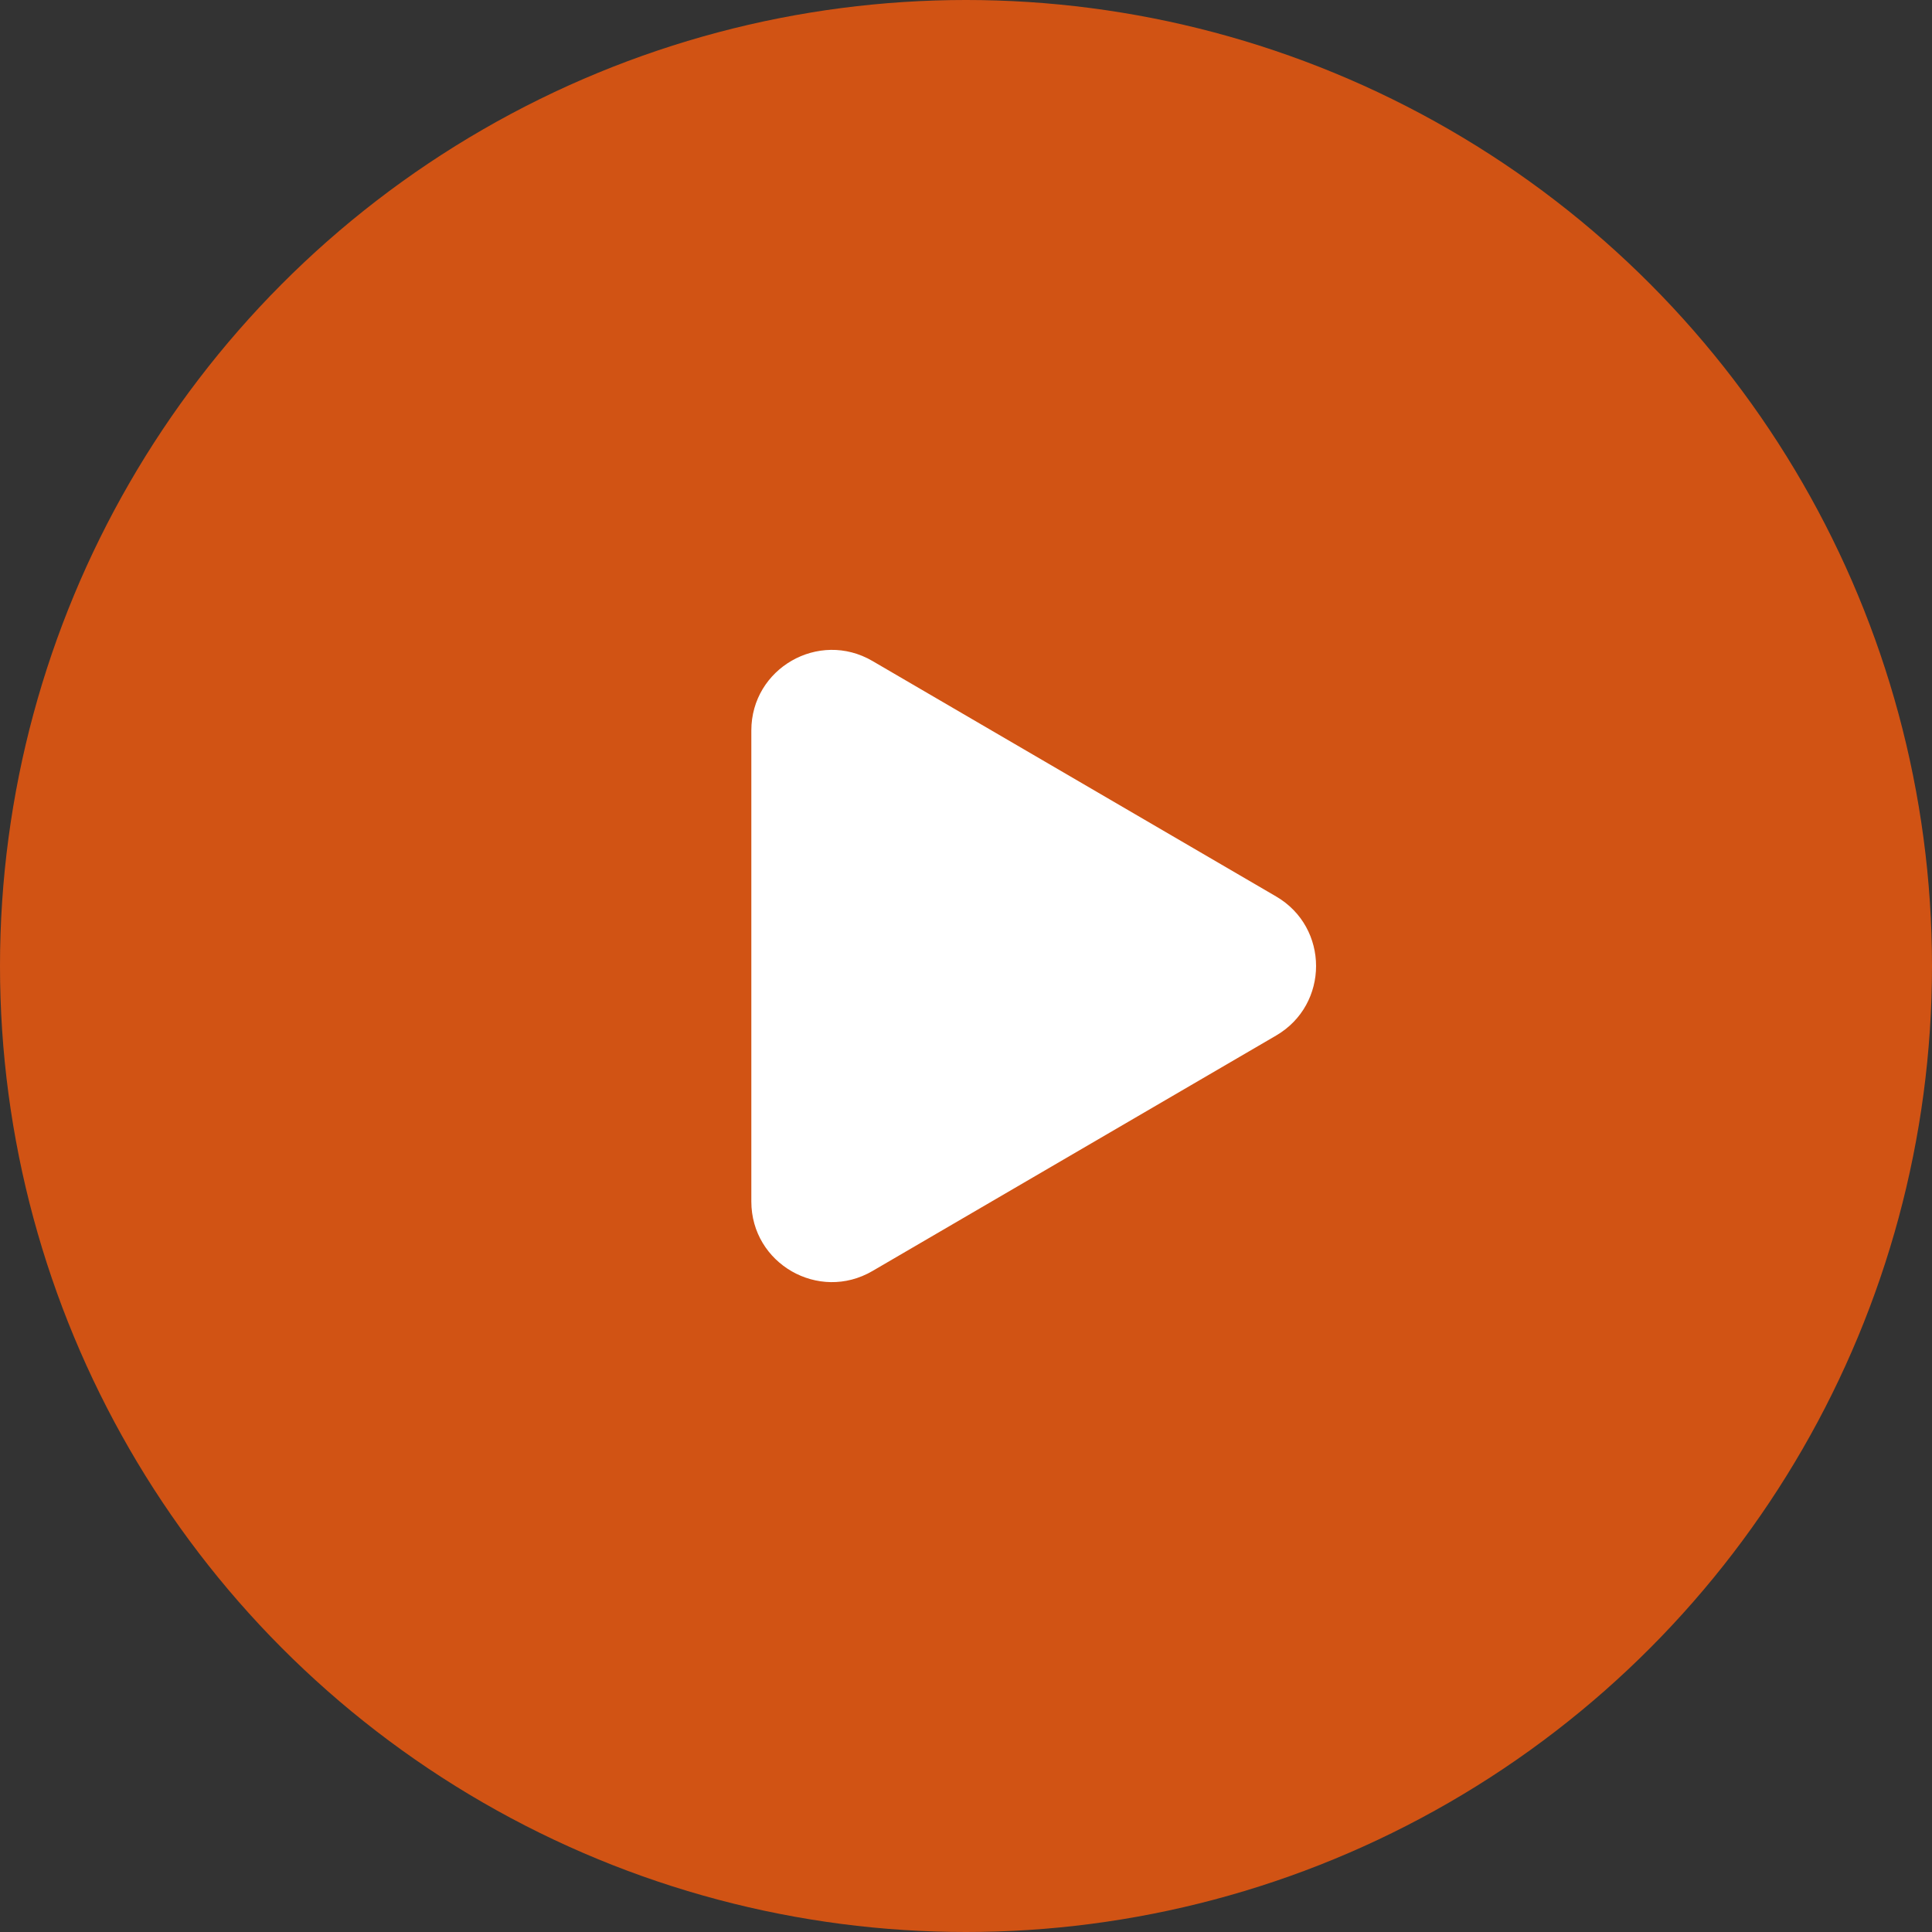
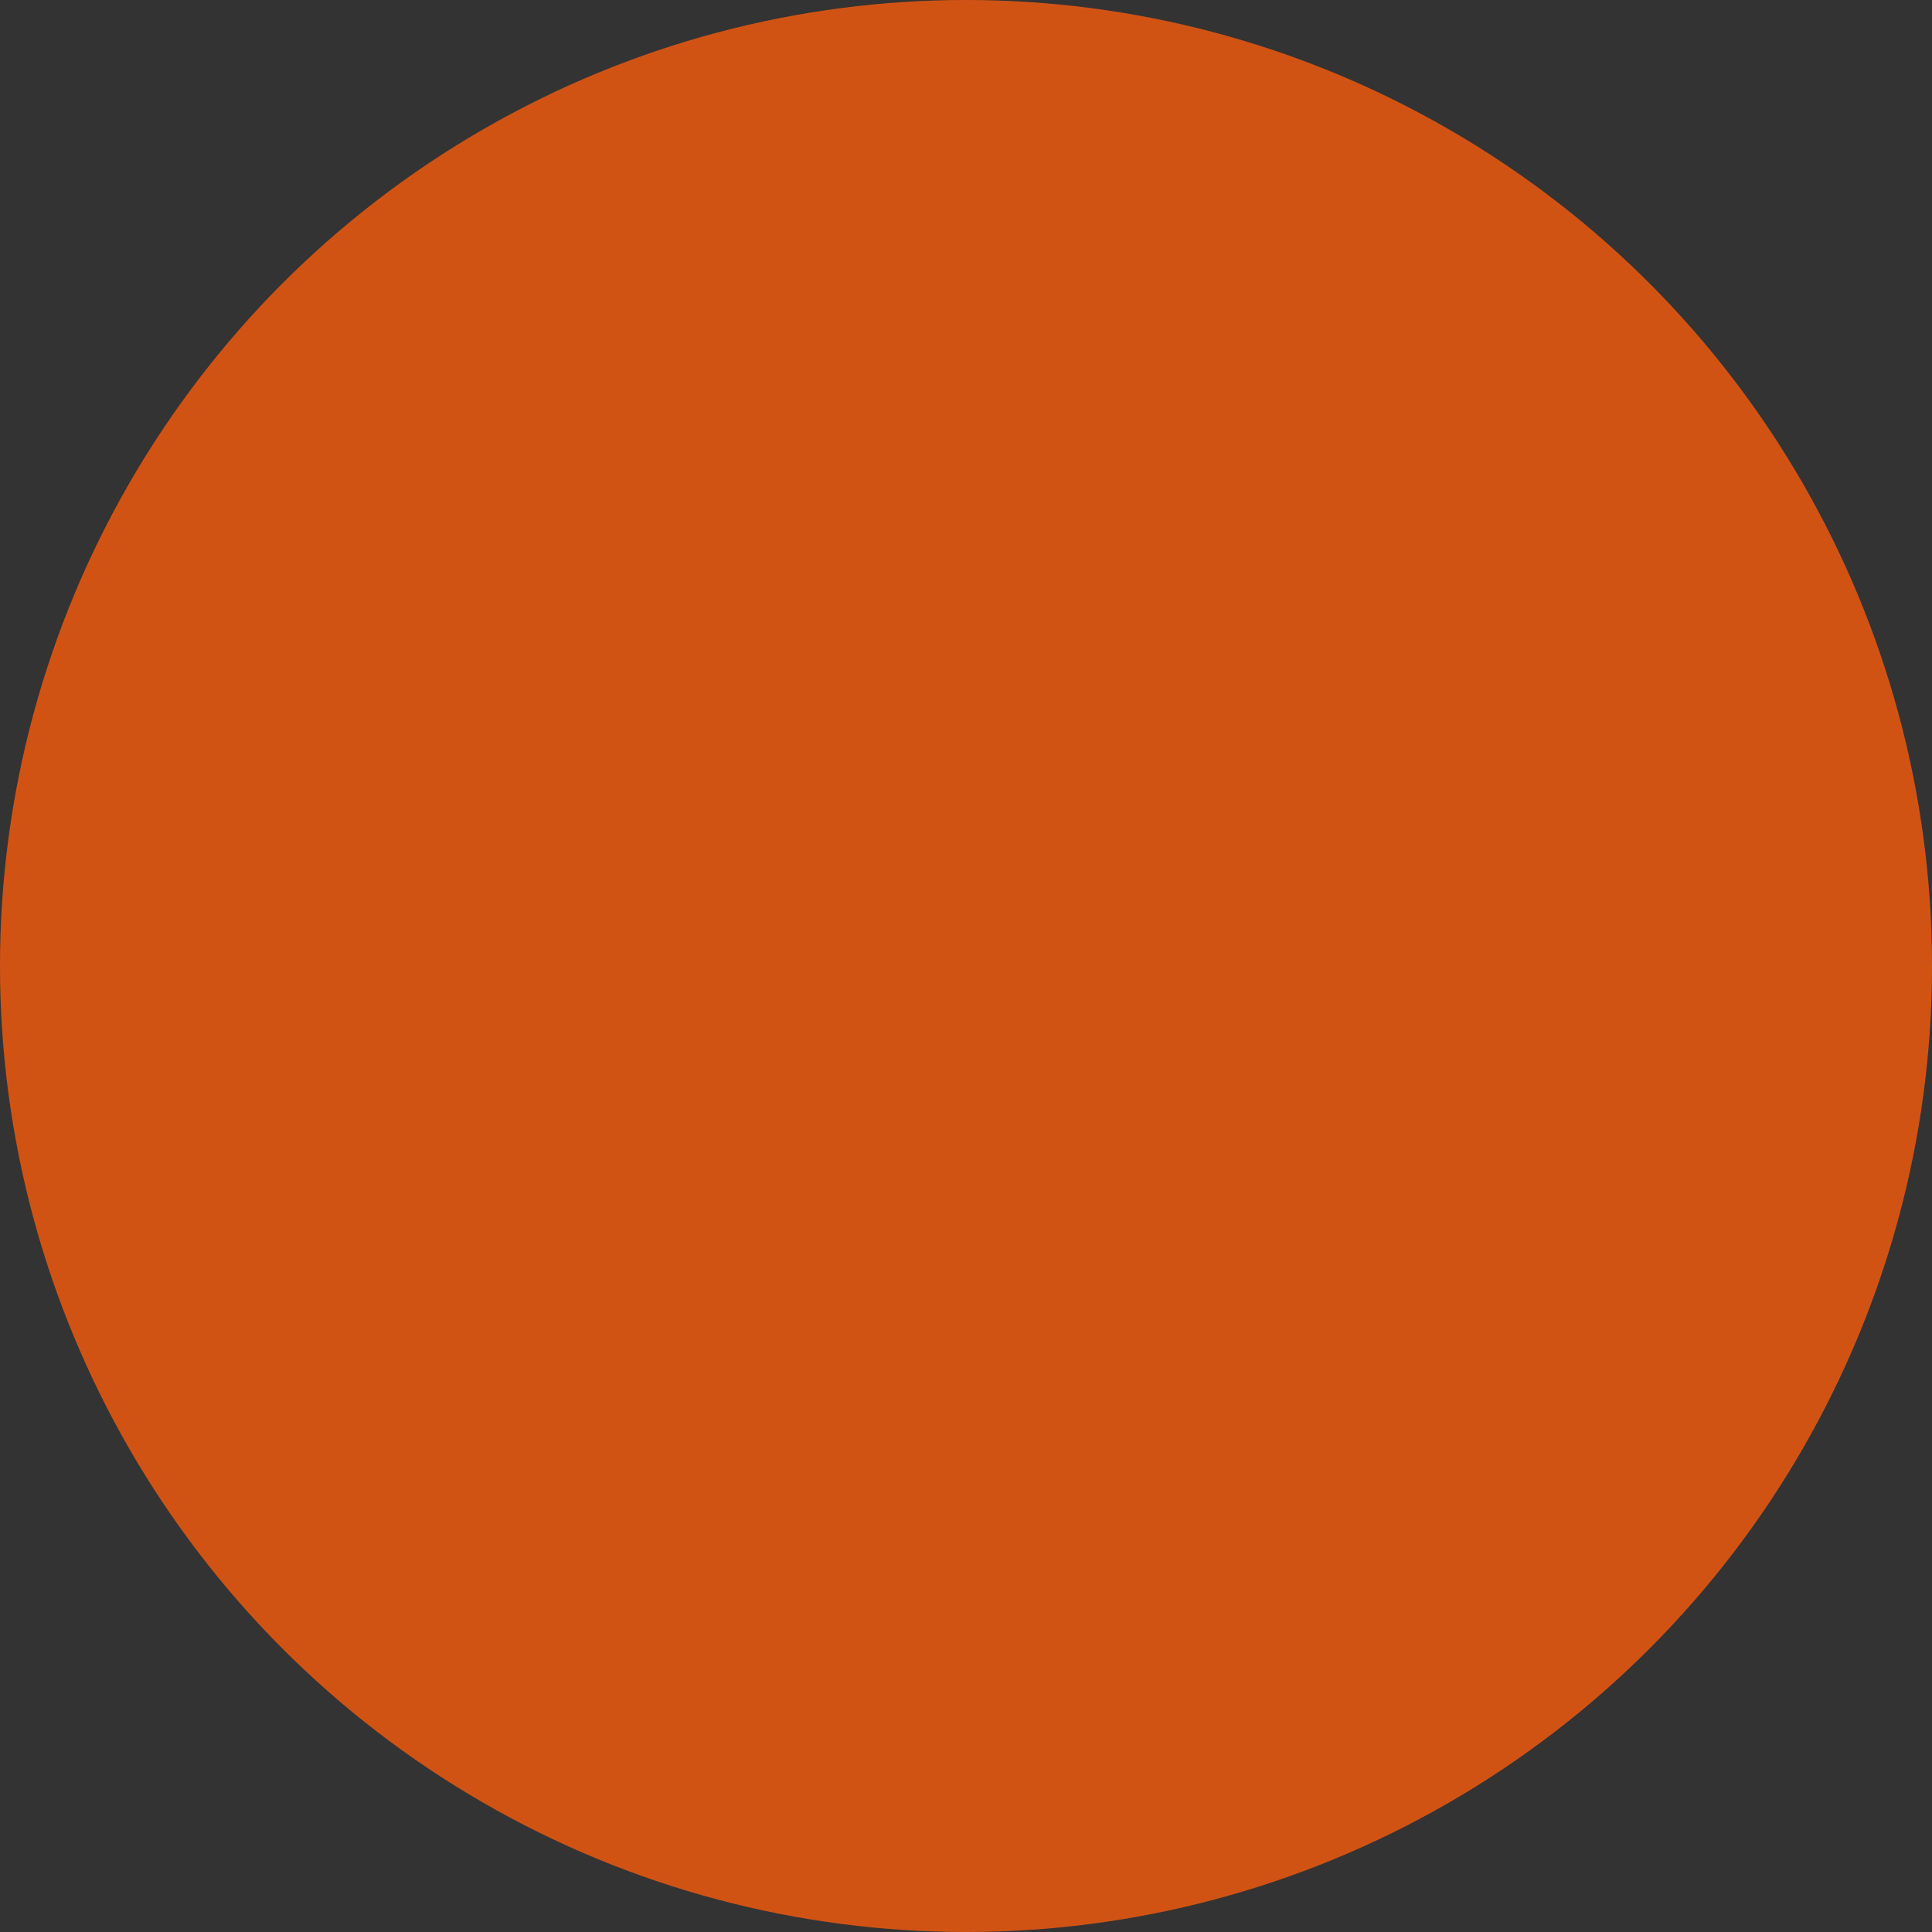
<svg xmlns="http://www.w3.org/2000/svg" width="72" height="72" viewBox="0 0 72 72" fill="none">
  <rect x="0" y="0" width="72" height="72" fill="#333333" stroke="none" />
  <circle cx="36" cy="36" r="36" fill="#F95C0D" fill-opacity="0.8" />
-   <path d="M47.558 33.409C49.542 34.566 49.542 37.434 47.558 38.591L32.512 47.368C30.512 48.535 28 47.092 28 44.777L28 27.223C28 24.908 30.512 23.465 32.512 24.632L47.558 33.409Z" fill="white" />
</svg>